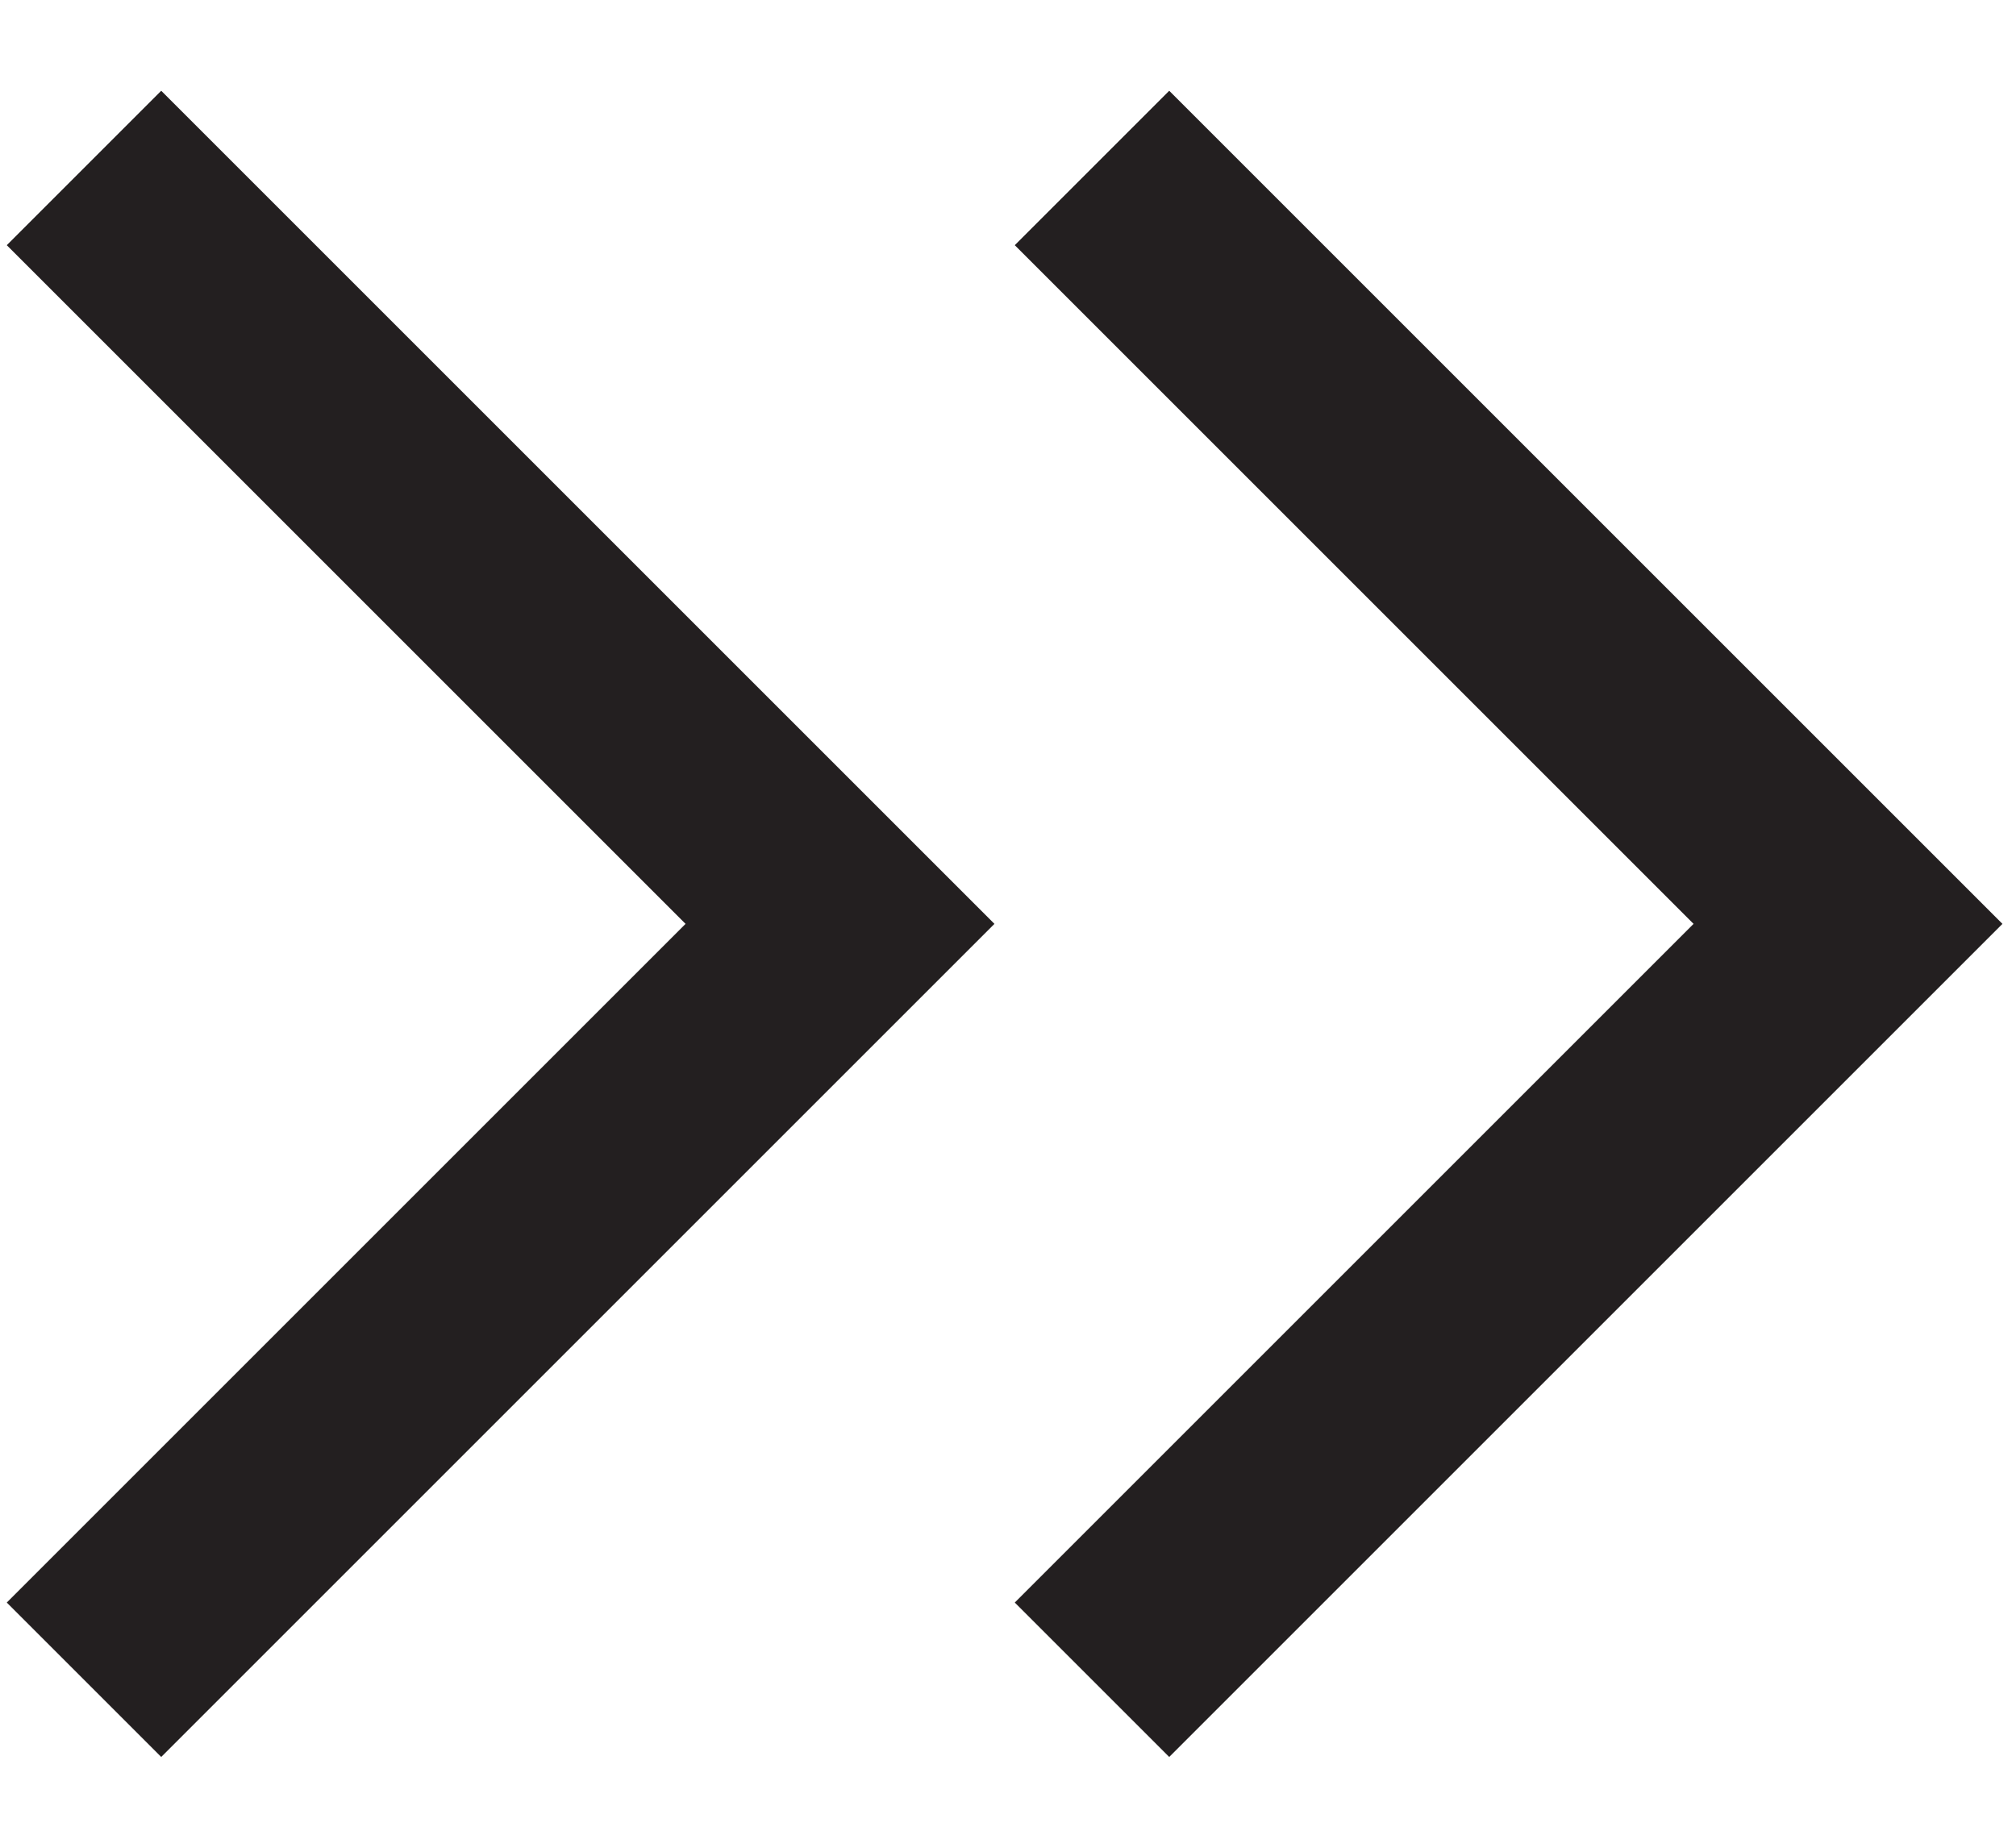
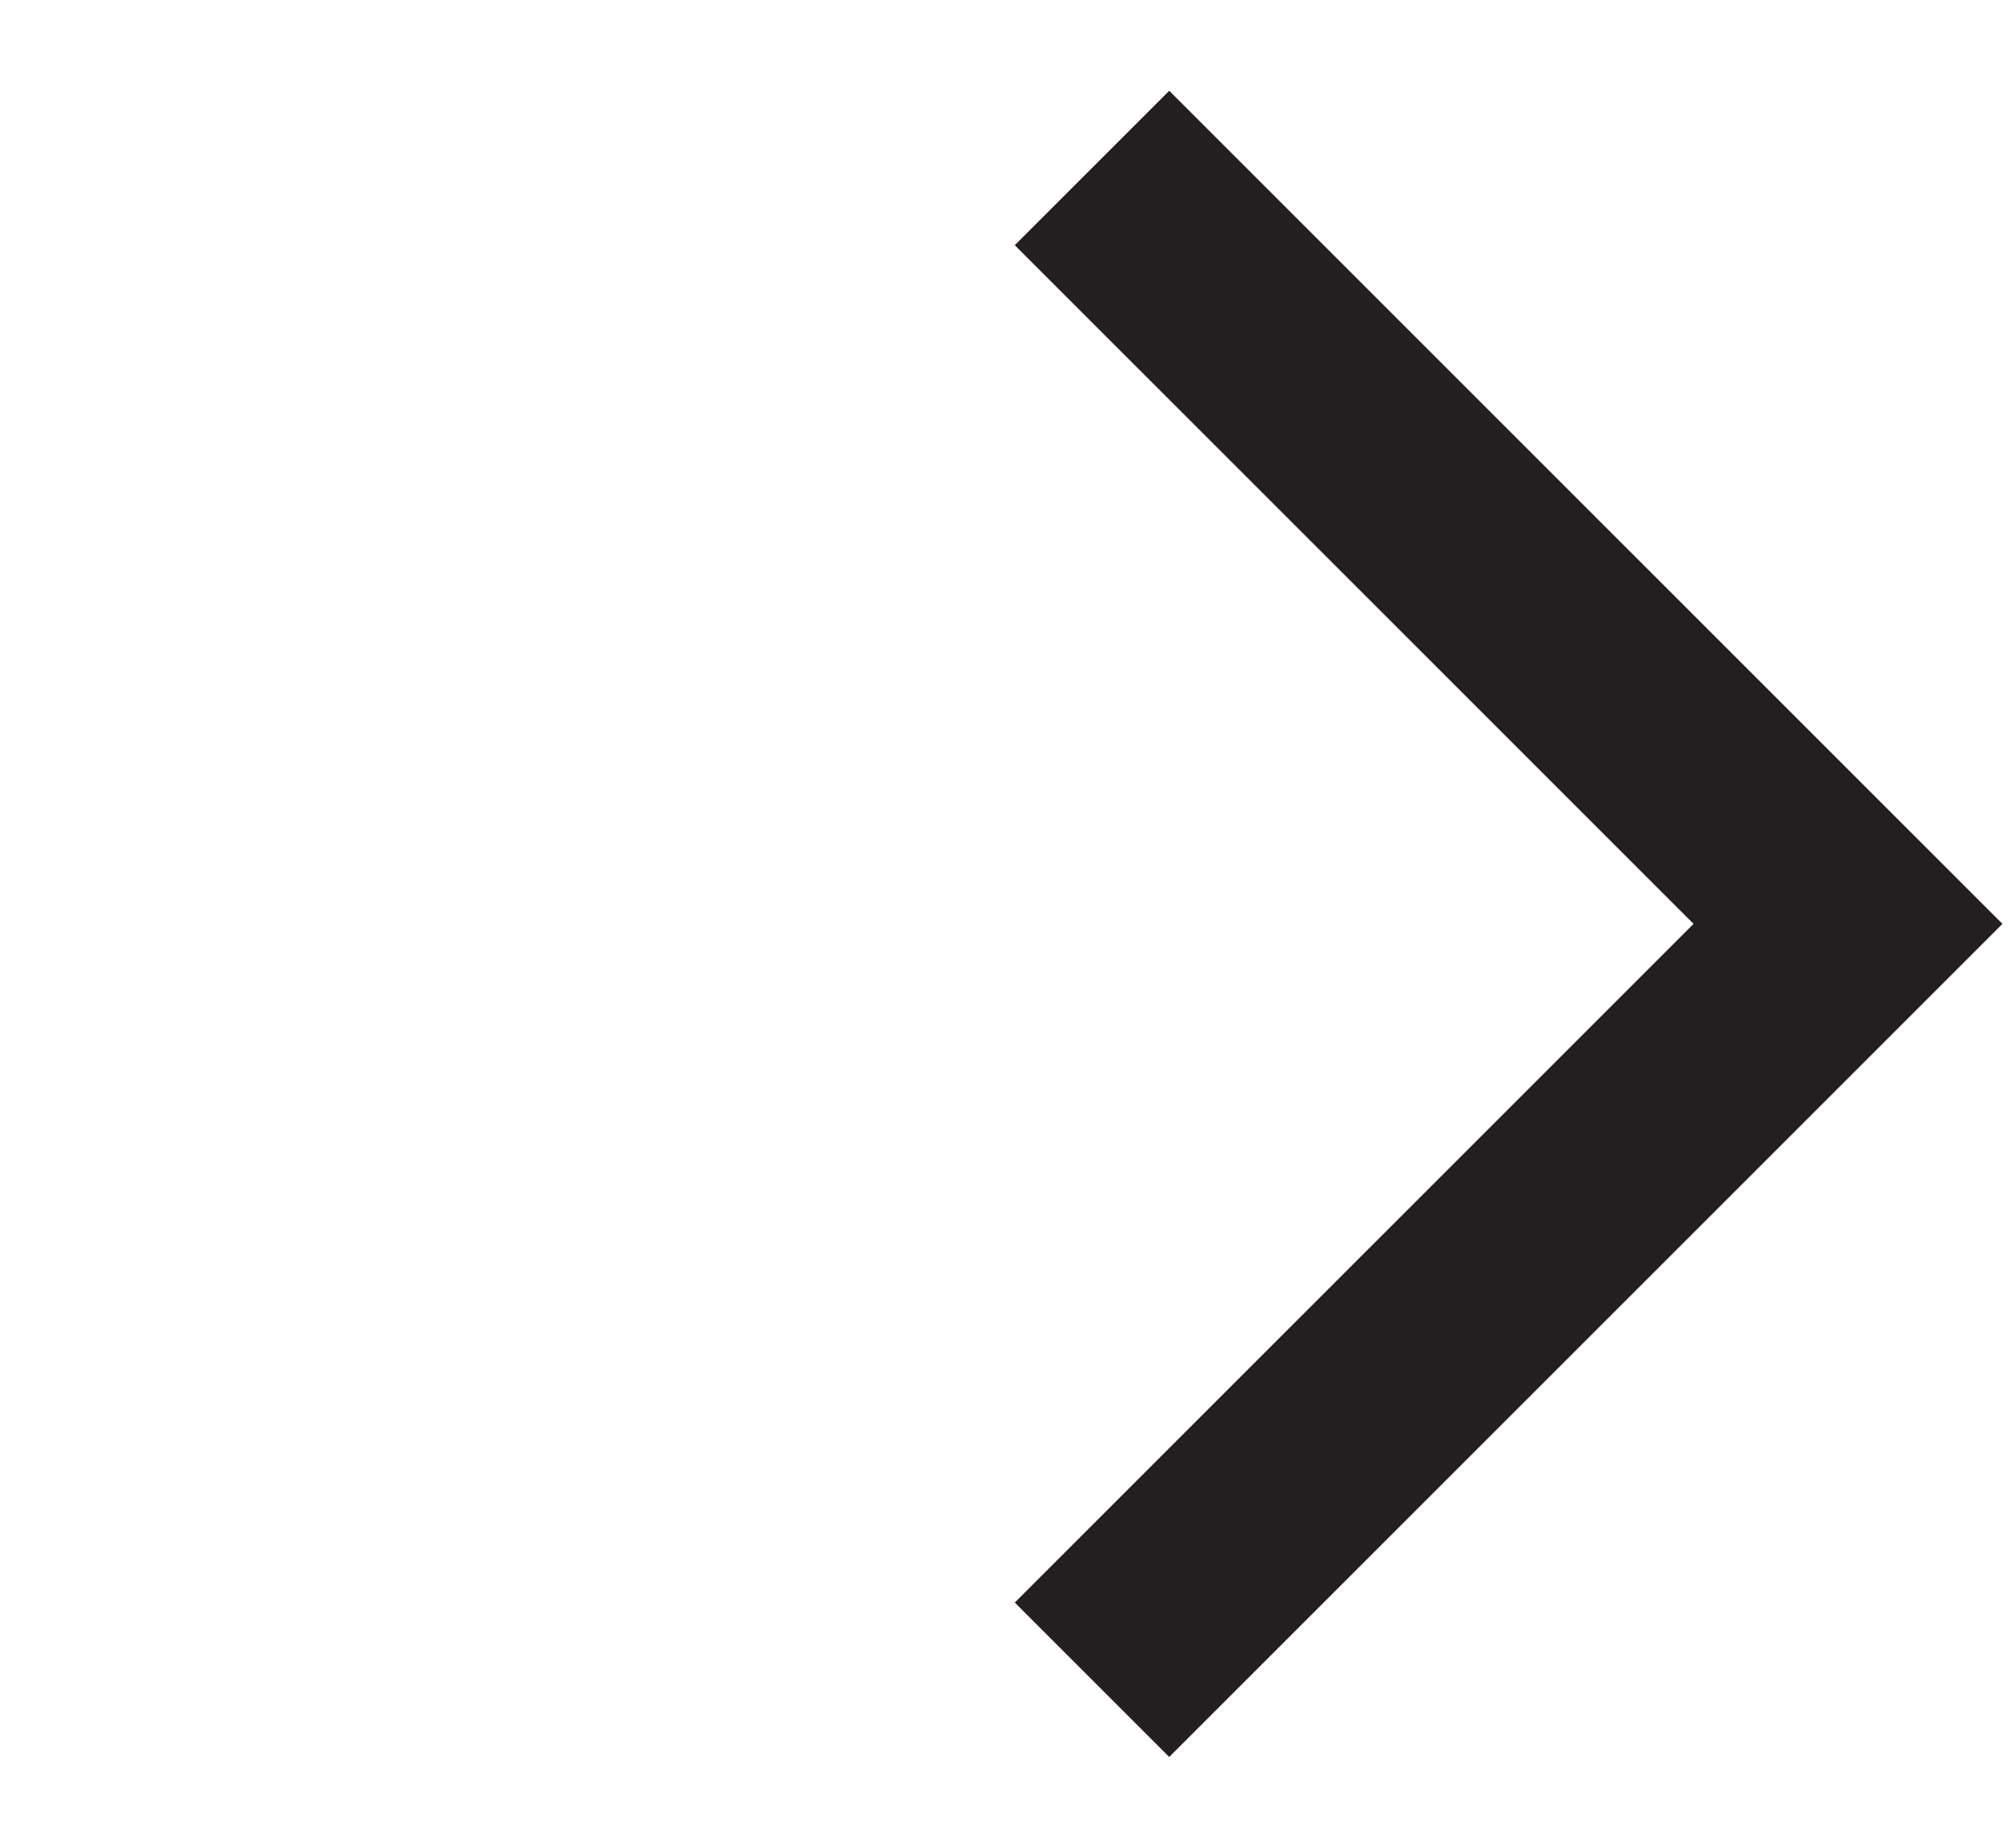
<svg xmlns="http://www.w3.org/2000/svg" width="12px" height="11px" viewBox="0 0 12 11" version="1.1">
  <title>Group 7</title>
  <g id="Page-1" stroke="none" stroke-width="1" fill="none" fill-rule="evenodd">
    <g id="product-list-copy" transform="translate(-819, -1979)" stroke="#231F20" stroke-width="1.3">
      <g id="Group-6" transform="translate(400, 1965)">
        <g id="Group-7" transform="translate(419.5, 15)">
          <polyline id="Path-Copy" transform="translate(8.25, 4.5) rotate(-90) translate(-8.25, -4.5)" points="3.75 2.25 8.25 6.75 12.75 2.25" />
-           <polyline id="Path-Copy-5" transform="translate(2.25, 4.5) rotate(-90) translate(-2.25, -4.5)" points="-2.25 2.25 2.25 6.75 6.75 2.25" />
        </g>
      </g>
    </g>
  </g>
</svg>